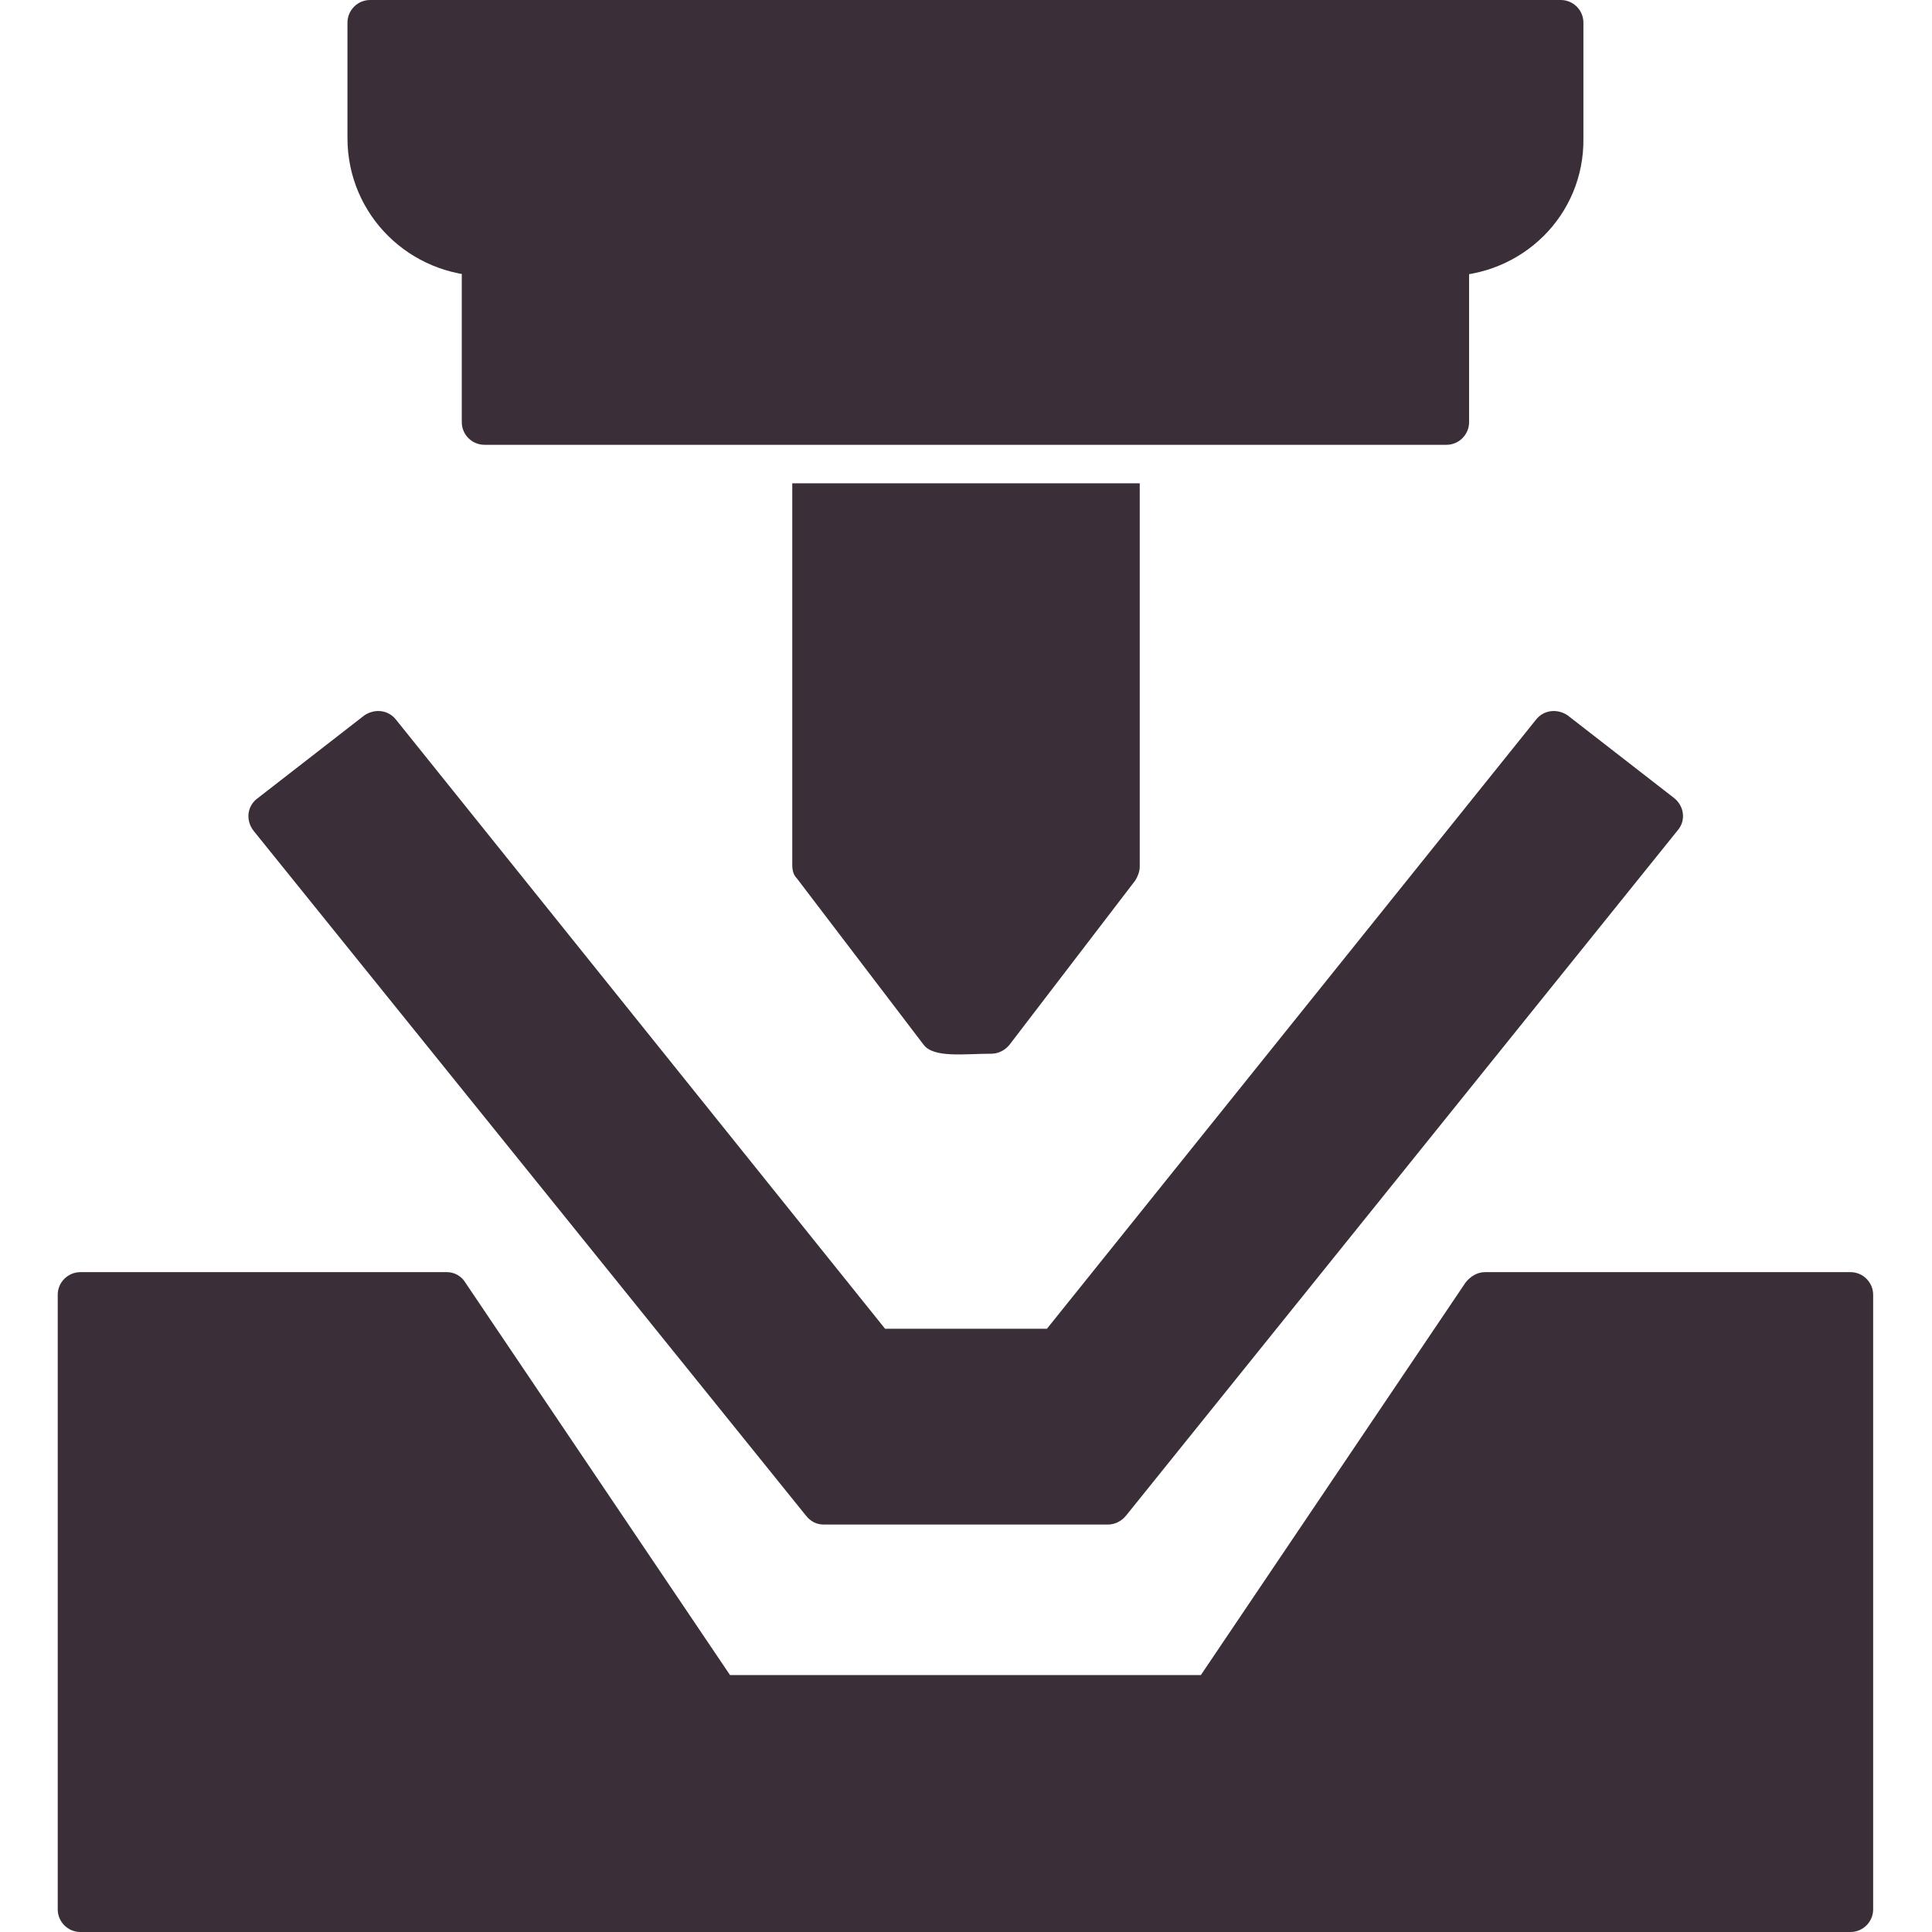
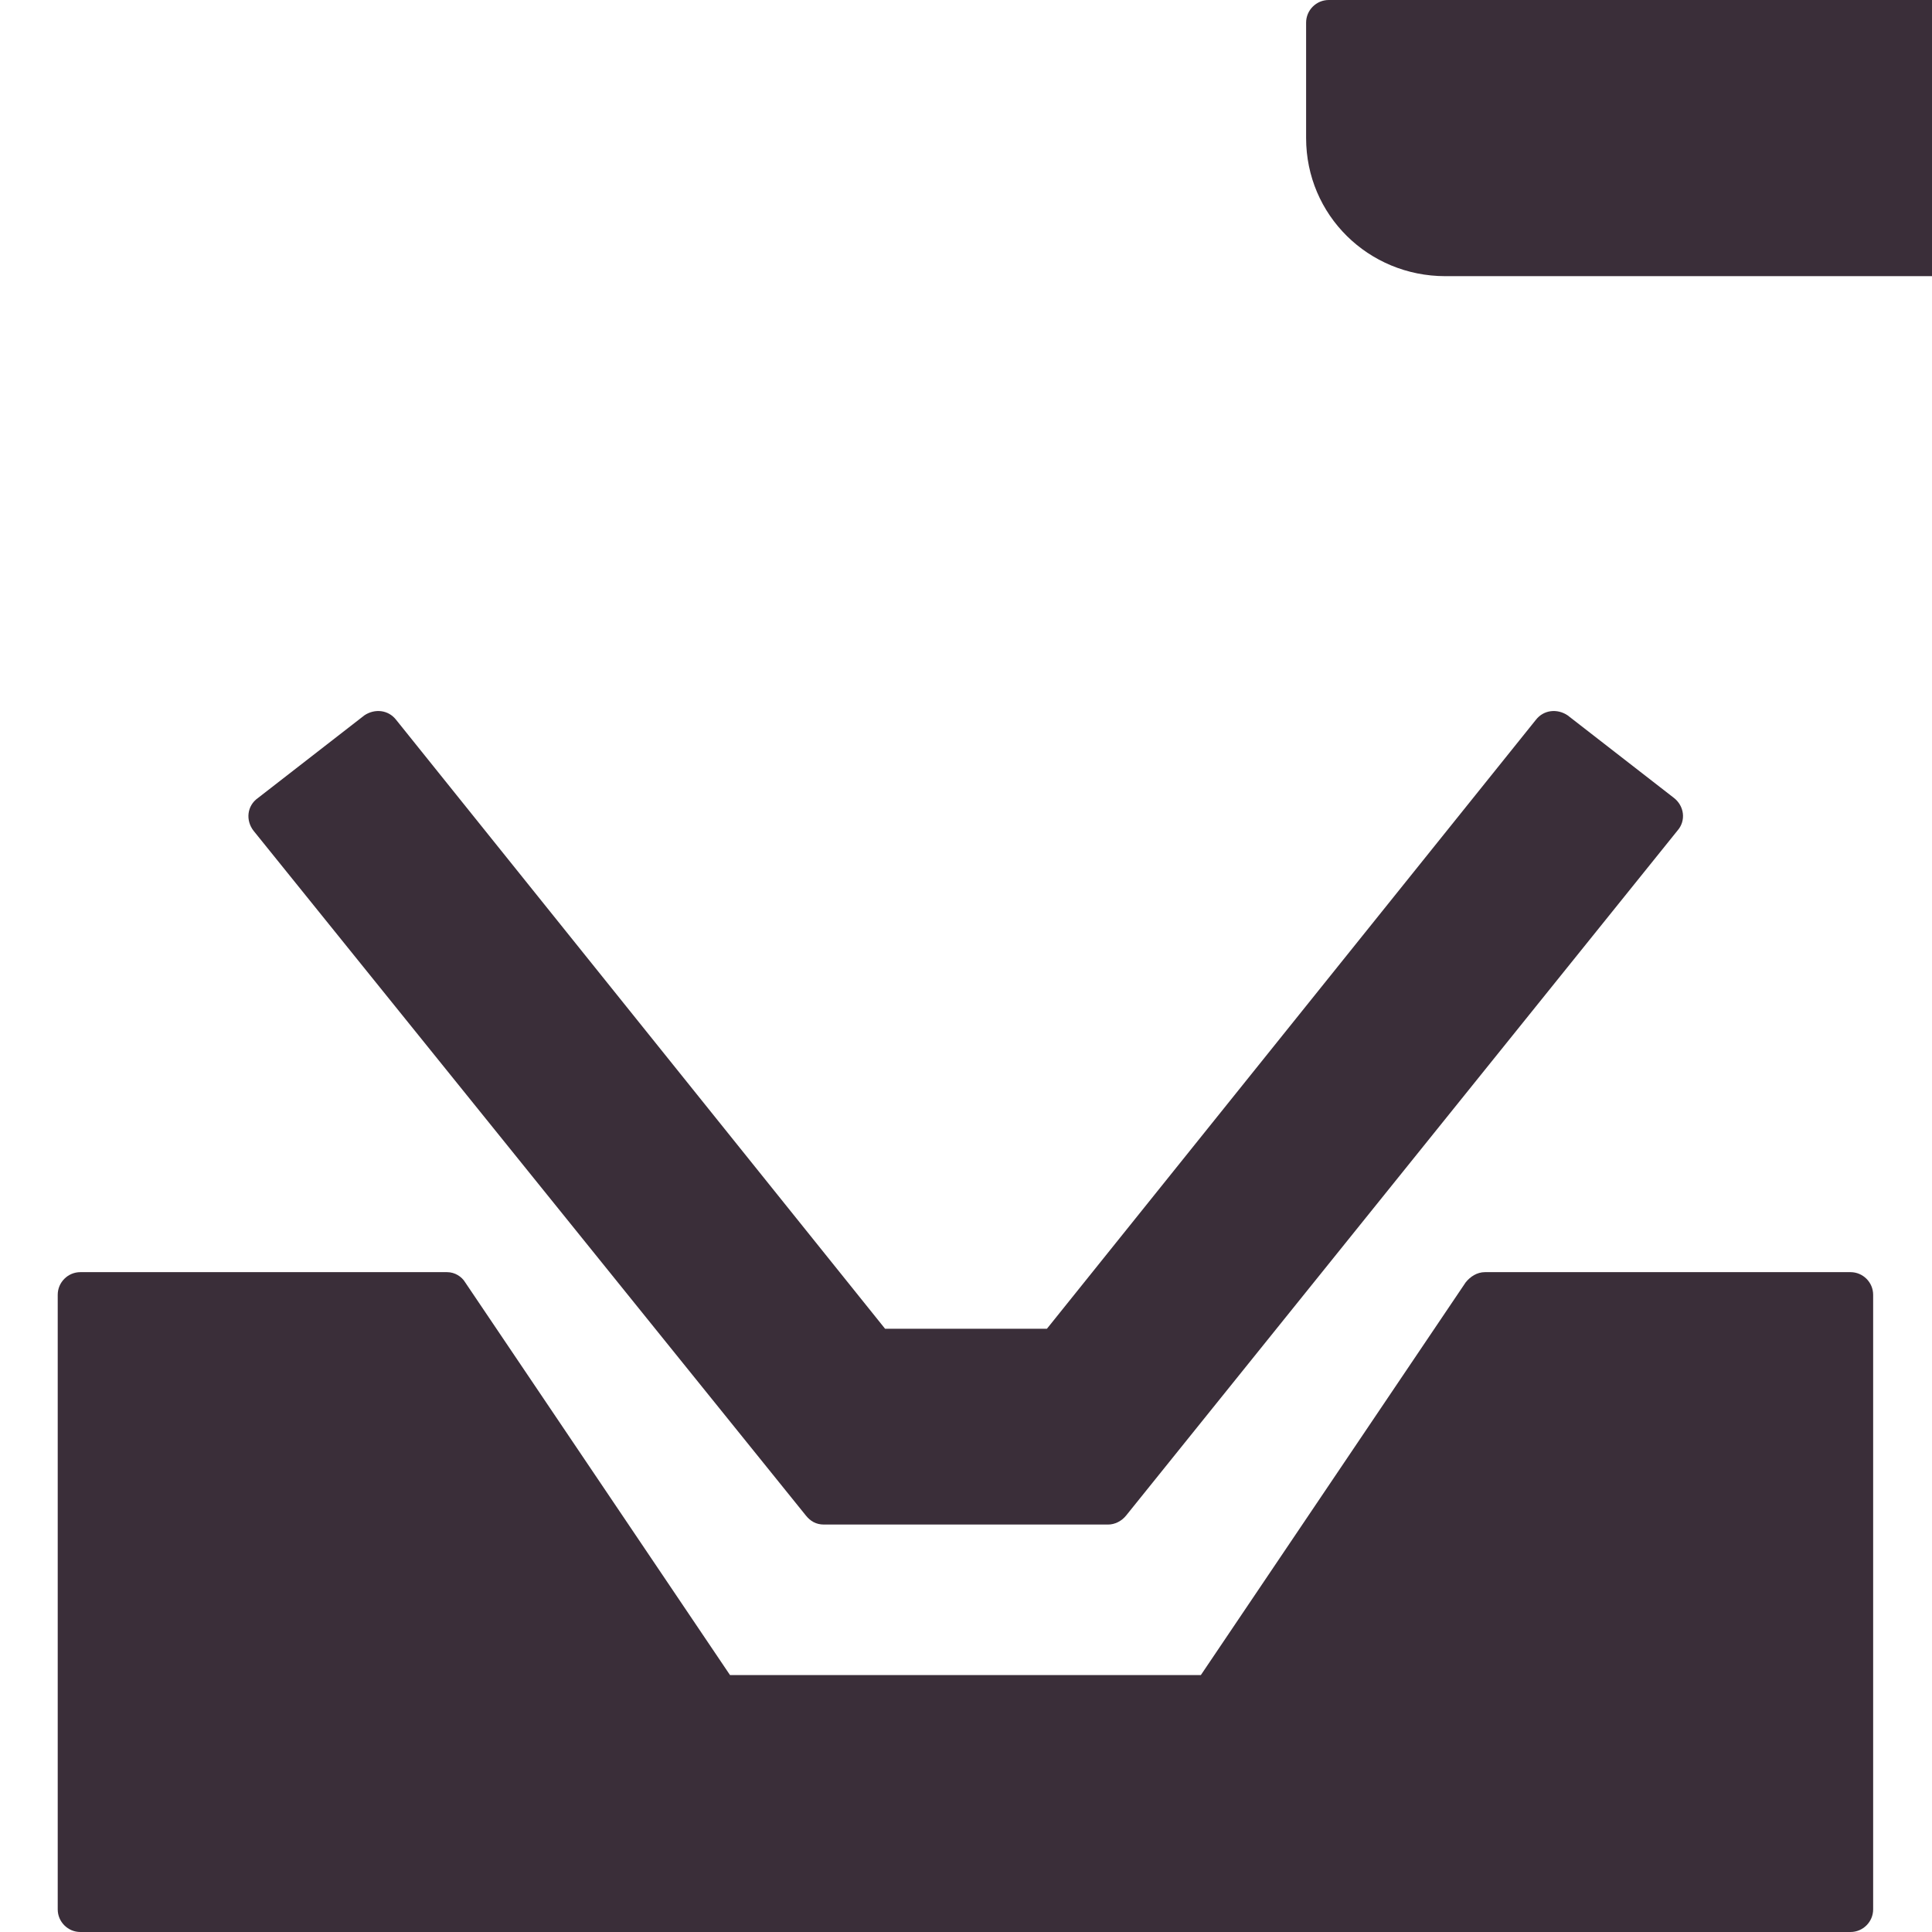
<svg xmlns="http://www.w3.org/2000/svg" version="1.1" width="512" height="512" x="0" y="0" viewBox="0 0 1707 1707" style="enable-background:new 0 0 512 512" xml:space="preserve" fill-rule="evenodd" class="">
  <g>
    <path d="M1635 1707H71c-11 0-20-9-20-20v-543c0-11 9-20 20-20h324c7 0 13 4 16 9l234 347h416l234-347c4-5 10-9 17-9h323c11 0 20 9 20 20v543c0 11-9 20-20 20z" fill="#3a2e39" opacity="1" data-original="#000000" class="" />
-     <path d="M979 1347H728c-7 0-12-3-16-8L224 734c-7-9-6-22 4-29l94-73c9-6 21-5 28 4l432 538h143l432-538c7-9 19-10 28-4l94 73c9 7 11 20 3 29l-487 605c-4 5-10 8-16 8zM1277 244H430c-68 0-123-54-123-122V20c0-11 9-20 20-20h1052c11 0 20 9 20 20v102c1 68-54 122-122 122z" fill="#3a2e39" opacity="1" data-original="#000000" class="" />
-     <path d="M1278 393H428c-11 0-20-9-20-20V224c0-26 40-26 40 0h810c0-26 40-26 40 0v149c0 11-9 20-20 20zM876 931c-24 0-51 4-60-8L704 776c-3-3-4-7-4-12V427h307v339c0 4-2 9-4 12L892 923c-4 5-10 8-16 8z" fill="#3a2e39" opacity="1" data-original="#000000" class="" />
+     <path d="M979 1347H728c-7 0-12-3-16-8L224 734c-7-9-6-22 4-29l94-73c9-6 21-5 28 4l432 538h143l432-538c7-9 19-10 28-4l94 73c9 7 11 20 3 29l-487 605c-4 5-10 8-16 8zM1277 244c-68 0-123-54-123-122V20c0-11 9-20 20-20h1052c11 0 20 9 20 20v102c1 68-54 122-122 122z" fill="#3a2e39" opacity="1" data-original="#000000" class="" />
  </g>
</svg>